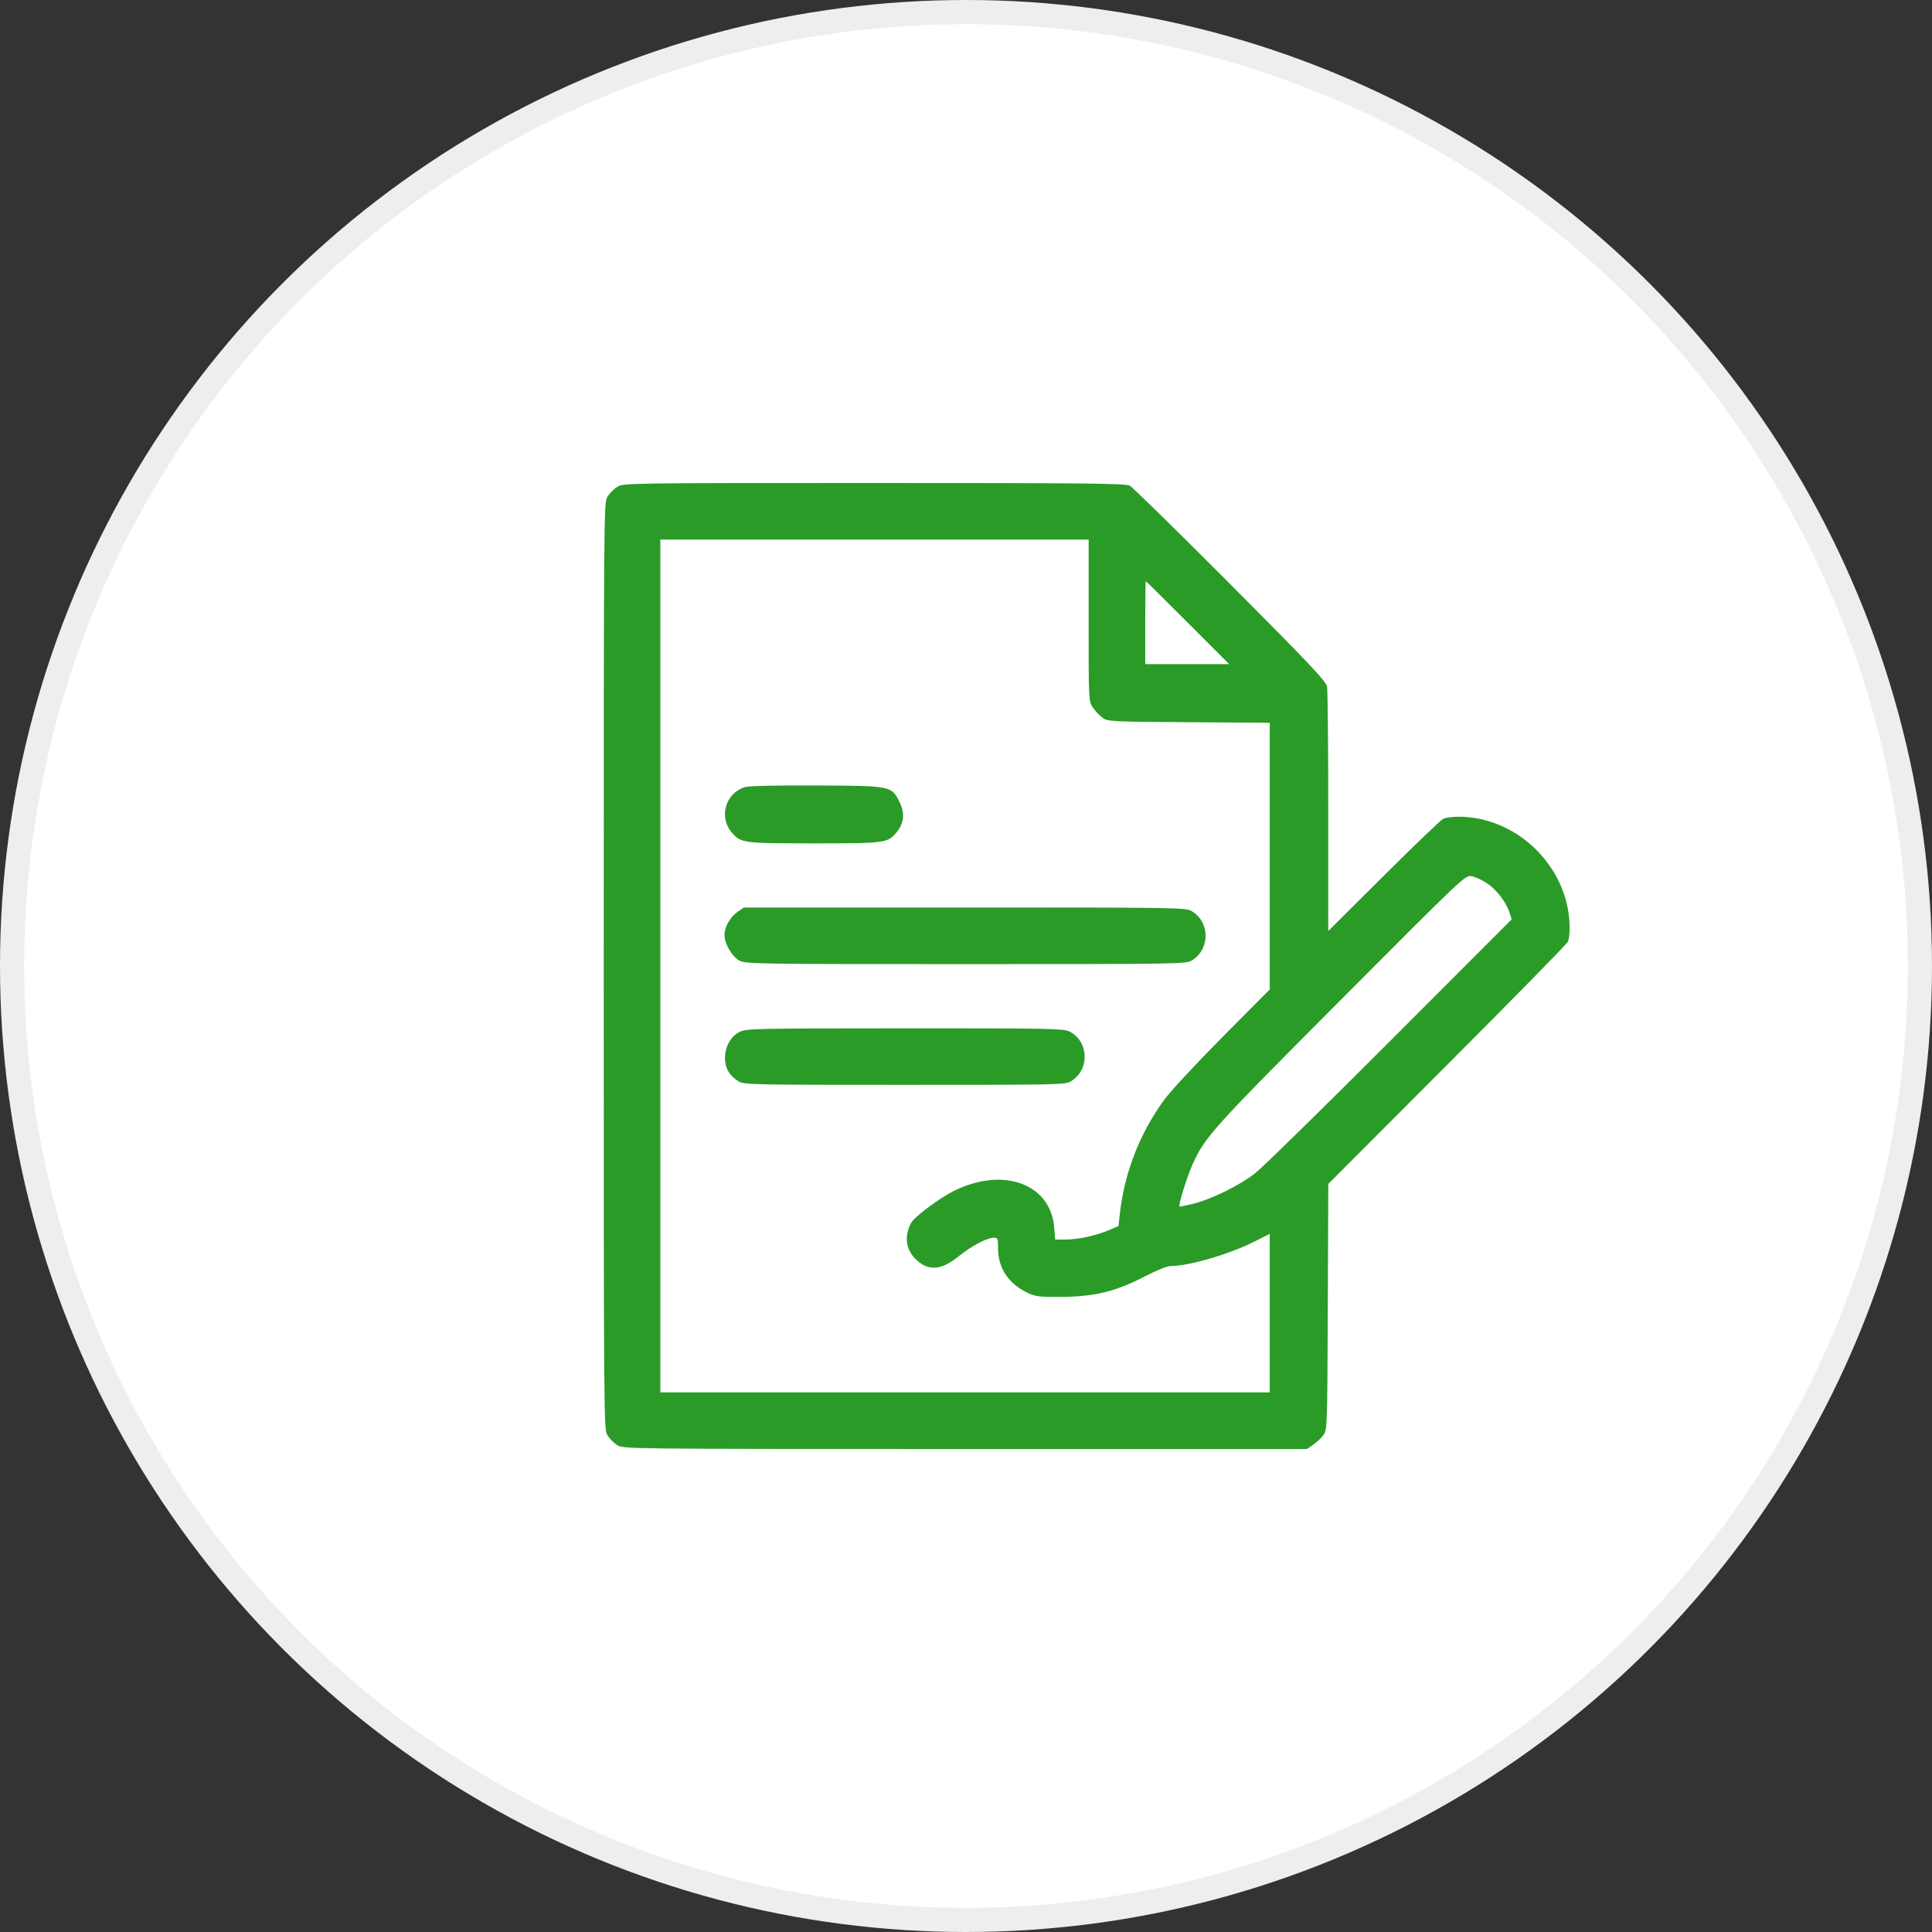
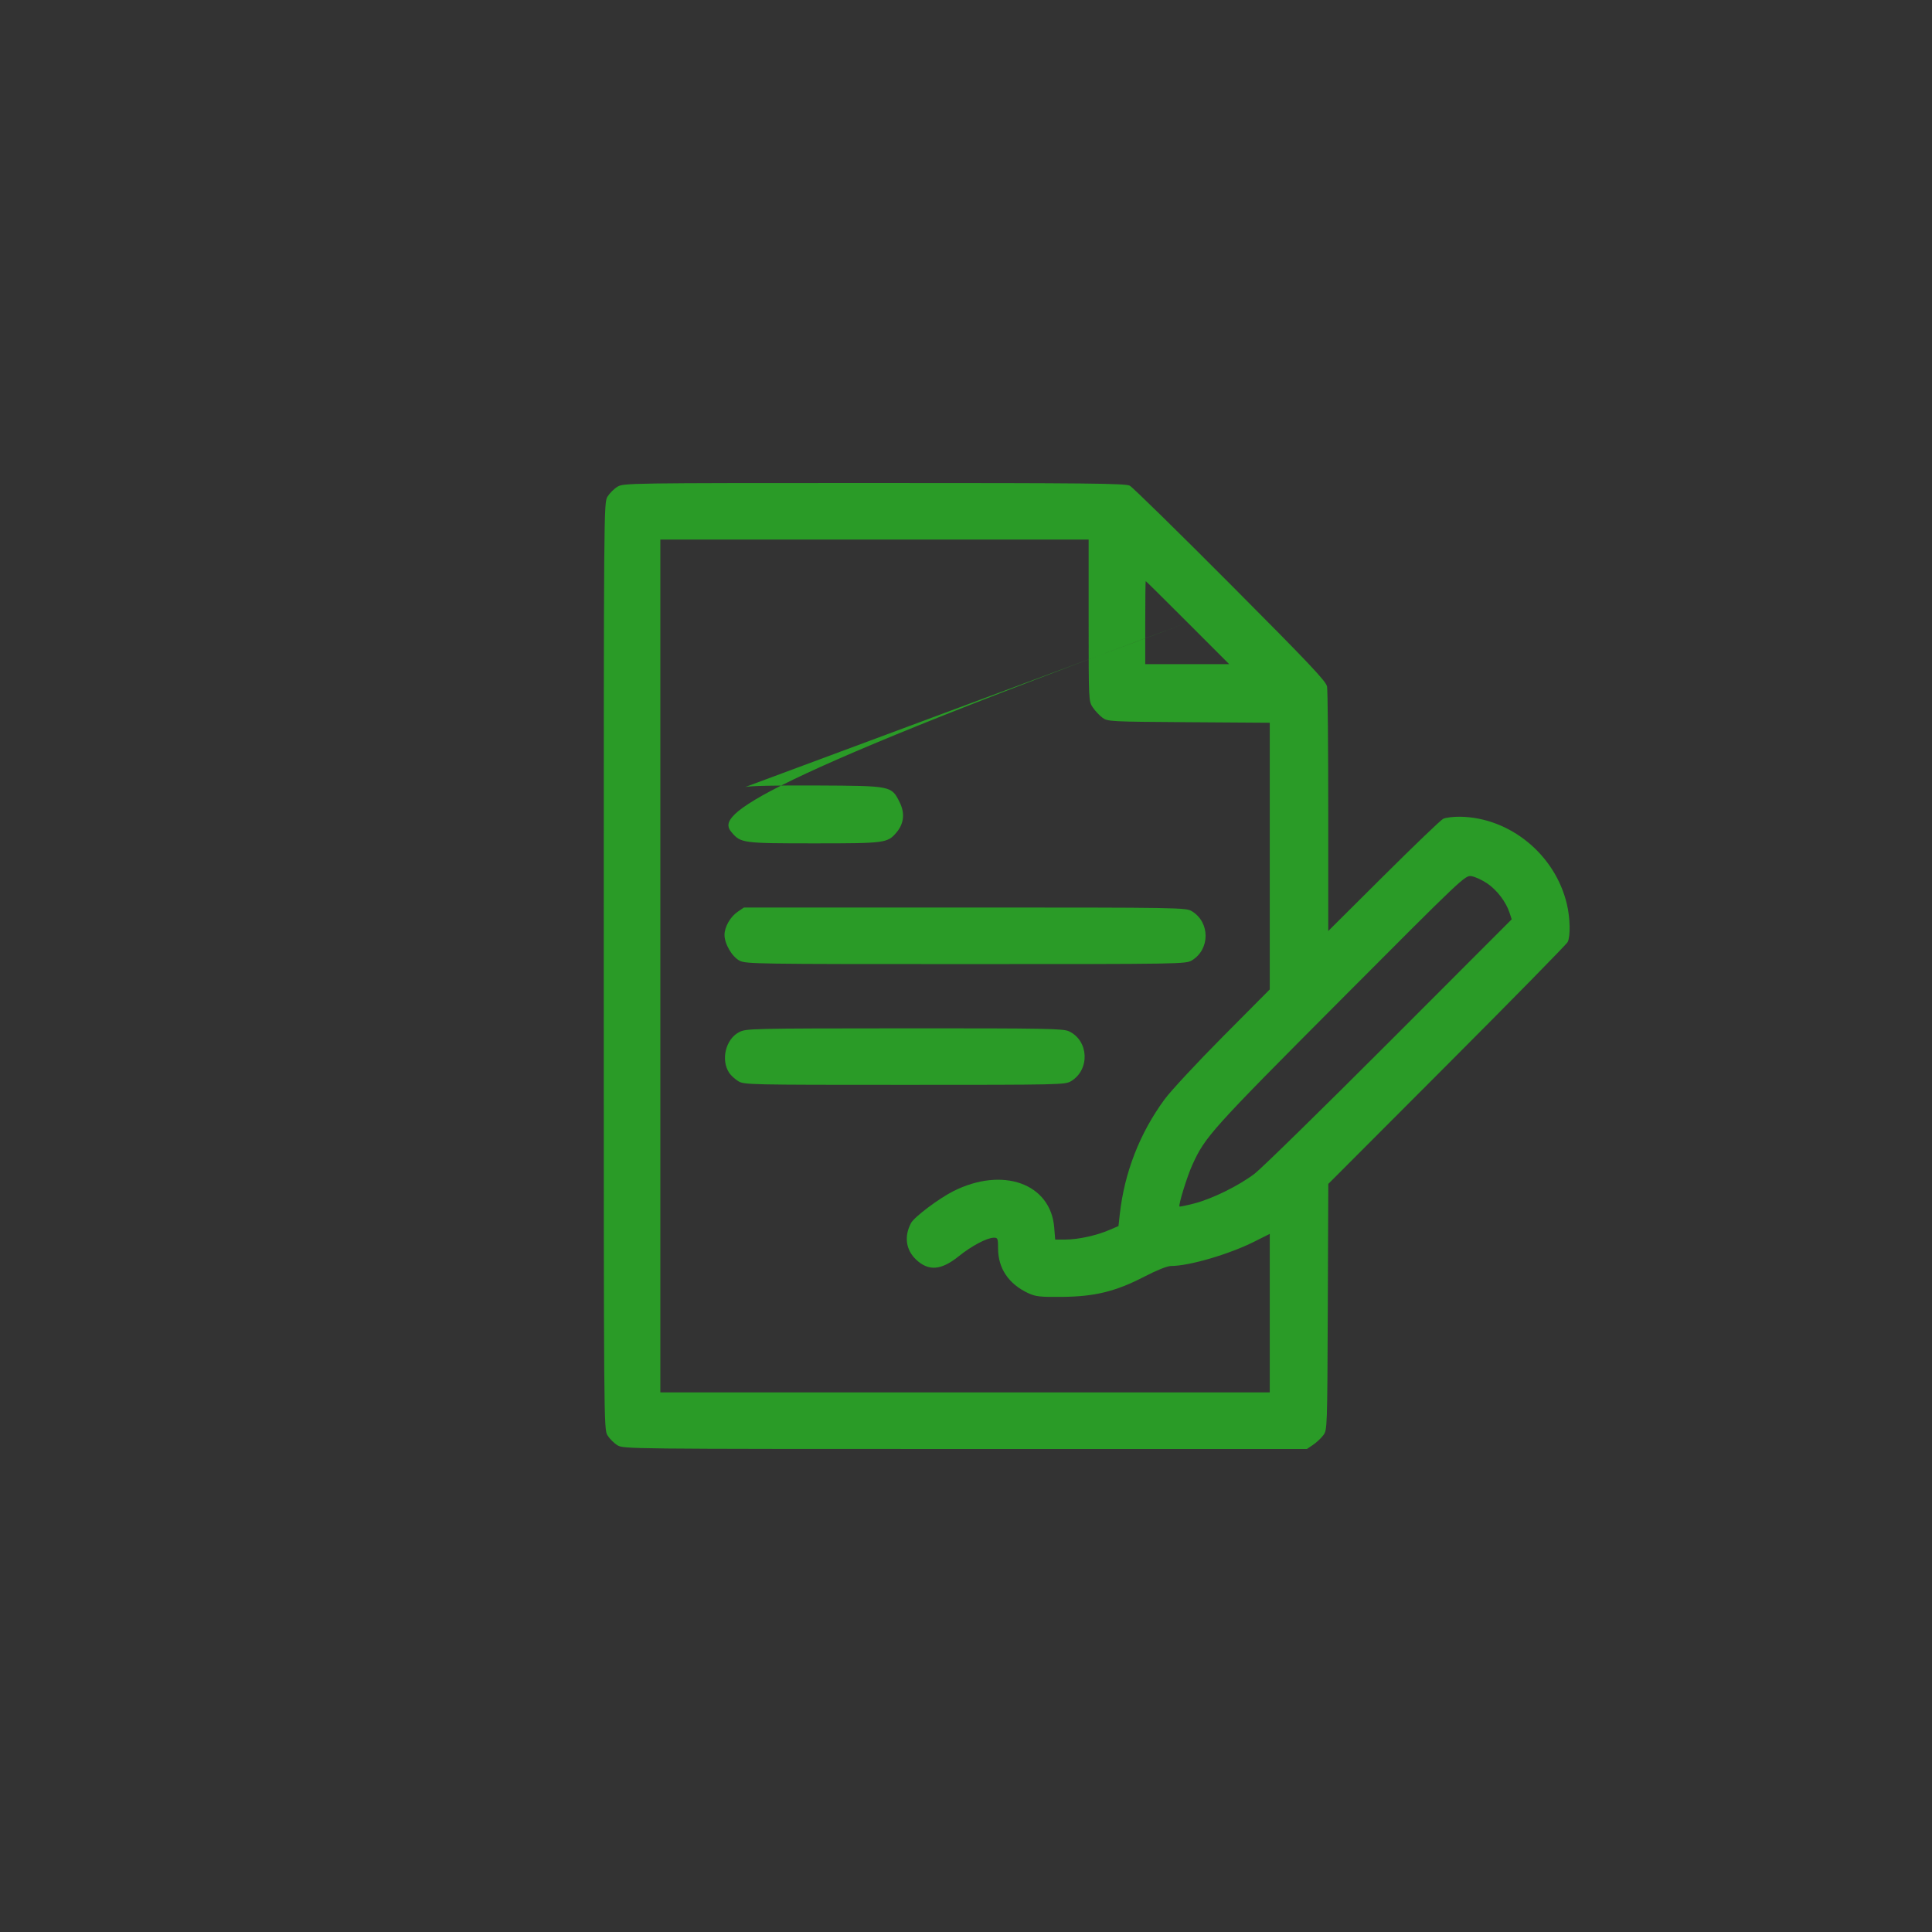
<svg xmlns="http://www.w3.org/2000/svg" width="80" height="80" viewBox="0 0 80 80" fill="none">
  <rect x="0" y="0" width="80" height="80" fill="#333333" stroke="none" />
-   <circle cx="40" cy="40" r="39.5" fill="white" stroke="#EEEEEE" />
-   <path fill-rule="evenodd" clip-rule="evenodd" d="M25.565 20.156C25.425 20.241 25.241 20.425 25.155 20.565C25.002 20.818 25 20.999 25 40C25 59.001 25.002 59.182 25.155 59.434C25.241 59.574 25.425 59.759 25.565 59.844C25.817 59.998 25.988 59.999 39.968 60L54.117 60L54.376 59.824C54.517 59.727 54.707 59.549 54.797 59.428C54.959 59.21 54.961 59.143 54.981 54.115L55.002 49.023L59.915 44.101C62.617 41.394 64.866 39.103 64.913 39.009C65.034 38.77 65.019 38.021 64.882 37.441C64.398 35.386 62.523 33.85 60.461 33.819C60.176 33.815 59.859 33.854 59.756 33.907C59.654 33.959 58.542 35.026 57.285 36.277L55 38.551V33.621C55 30.91 54.978 28.573 54.95 28.427C54.91 28.209 54.217 27.477 50.947 24.193C48.771 22.009 46.897 20.173 46.781 20.111C46.601 20.016 45.034 20 36.195 20C25.98 20 25.816 20.003 25.565 20.156ZM45.078 25.691C45.078 29.035 45.078 29.04 45.254 29.297C45.35 29.439 45.529 29.629 45.65 29.719C45.864 29.878 45.962 29.883 49.224 29.905L52.578 29.928V35.449V40.97L50.635 42.926C49.567 44.002 48.484 45.167 48.228 45.514C47.196 46.917 46.561 48.544 46.367 50.286L46.314 50.768L45.937 50.93C45.406 51.159 44.646 51.326 44.131 51.327L43.693 51.328L43.653 50.829C43.507 49.007 41.522 48.294 39.472 49.326C38.877 49.626 37.858 50.392 37.726 50.64C37.429 51.194 37.507 51.755 37.936 52.16C38.451 52.645 38.973 52.603 39.699 52.019C40.234 51.588 40.87 51.252 41.152 51.251C41.314 51.25 41.328 51.285 41.328 51.699C41.33 52.523 41.768 53.171 42.578 53.547C42.884 53.69 43.065 53.71 43.984 53.701C45.341 53.688 46.201 53.476 47.397 52.857C47.902 52.595 48.336 52.422 48.486 52.422C49.242 52.422 50.895 51.938 51.949 51.408L52.578 51.092V54.374V57.656H39.961H27.343V40V22.343H36.211H45.078V25.691ZM49.179 25.781L50.897 27.5H49.159H47.422V25.781C47.422 24.836 47.431 24.062 47.442 24.062C47.453 24.062 48.235 24.836 49.179 25.781ZM30.859 32.589C30.052 32.823 29.75 33.818 30.292 34.461C30.67 34.911 30.75 34.922 33.711 34.922C36.666 34.922 36.751 34.91 37.125 34.466C37.432 34.101 37.477 33.671 37.253 33.222C36.913 32.538 36.925 32.541 33.828 32.525C32.194 32.516 31.025 32.541 30.859 32.589ZM61.58 36.579C61.984 36.852 62.357 37.34 62.506 37.792L62.596 38.067L57.529 43.14C54.741 45.93 52.232 48.386 51.953 48.599C51.298 49.097 50.196 49.641 49.453 49.832C49.13 49.915 48.855 49.972 48.841 49.959C48.786 49.908 49.152 48.72 49.373 48.234C49.903 47.066 50.141 46.8 55.502 41.42C60.615 36.288 60.666 36.239 60.932 36.281C61.079 36.304 61.371 36.438 61.58 36.579ZM30.546 37.754C30.239 37.964 30 38.383 30 38.713C30 39.082 30.312 39.616 30.623 39.779C30.882 39.915 31.34 39.922 39.998 39.921C48.944 39.921 49.106 39.918 49.356 39.766C50.11 39.306 50.11 38.194 49.356 37.734C49.106 37.581 48.944 37.578 39.953 37.578L30.804 37.578L30.546 37.754ZM30.598 42.743C30.048 43.033 29.841 43.885 30.192 44.421C30.263 44.529 30.433 44.685 30.57 44.769C30.812 44.917 31.016 44.921 37.461 44.921C43.949 44.921 44.107 44.918 44.356 44.766C45.138 44.289 45.086 43.094 44.267 42.705C44.026 42.591 43.336 42.578 37.449 42.581C31.026 42.585 30.892 42.588 30.598 42.743Z" fill="#2A9B27" />
+   <path fill-rule="evenodd" clip-rule="evenodd" d="M25.565 20.156C25.425 20.241 25.241 20.425 25.155 20.565C25.002 20.818 25 20.999 25 40C25 59.001 25.002 59.182 25.155 59.434C25.241 59.574 25.425 59.759 25.565 59.844C25.817 59.998 25.988 59.999 39.968 60L54.117 60L54.376 59.824C54.517 59.727 54.707 59.549 54.797 59.428C54.959 59.21 54.961 59.143 54.981 54.115L55.002 49.023L59.915 44.101C62.617 41.394 64.866 39.103 64.913 39.009C65.034 38.77 65.019 38.021 64.882 37.441C64.398 35.386 62.523 33.85 60.461 33.819C60.176 33.815 59.859 33.854 59.756 33.907C59.654 33.959 58.542 35.026 57.285 36.277L55 38.551V33.621C55 30.91 54.978 28.573 54.95 28.427C54.91 28.209 54.217 27.477 50.947 24.193C48.771 22.009 46.897 20.173 46.781 20.111C46.601 20.016 45.034 20 36.195 20C25.98 20 25.816 20.003 25.565 20.156ZM45.078 25.691C45.078 29.035 45.078 29.04 45.254 29.297C45.35 29.439 45.529 29.629 45.65 29.719C45.864 29.878 45.962 29.883 49.224 29.905L52.578 29.928V35.449V40.97L50.635 42.926C49.567 44.002 48.484 45.167 48.228 45.514C47.196 46.917 46.561 48.544 46.367 50.286L46.314 50.768L45.937 50.93C45.406 51.159 44.646 51.326 44.131 51.327L43.693 51.328L43.653 50.829C43.507 49.007 41.522 48.294 39.472 49.326C38.877 49.626 37.858 50.392 37.726 50.64C37.429 51.194 37.507 51.755 37.936 52.16C38.451 52.645 38.973 52.603 39.699 52.019C40.234 51.588 40.87 51.252 41.152 51.251C41.314 51.25 41.328 51.285 41.328 51.699C41.33 52.523 41.768 53.171 42.578 53.547C42.884 53.69 43.065 53.71 43.984 53.701C45.341 53.688 46.201 53.476 47.397 52.857C47.902 52.595 48.336 52.422 48.486 52.422C49.242 52.422 50.895 51.938 51.949 51.408L52.578 51.092V54.374V57.656H39.961H27.343V40V22.343H36.211H45.078V25.691ZM49.179 25.781L50.897 27.5H49.159H47.422V25.781C47.422 24.836 47.431 24.062 47.442 24.062C47.453 24.062 48.235 24.836 49.179 25.781ZC30.052 32.823 29.75 33.818 30.292 34.461C30.67 34.911 30.75 34.922 33.711 34.922C36.666 34.922 36.751 34.91 37.125 34.466C37.432 34.101 37.477 33.671 37.253 33.222C36.913 32.538 36.925 32.541 33.828 32.525C32.194 32.516 31.025 32.541 30.859 32.589ZM61.58 36.579C61.984 36.852 62.357 37.34 62.506 37.792L62.596 38.067L57.529 43.14C54.741 45.93 52.232 48.386 51.953 48.599C51.298 49.097 50.196 49.641 49.453 49.832C49.13 49.915 48.855 49.972 48.841 49.959C48.786 49.908 49.152 48.72 49.373 48.234C49.903 47.066 50.141 46.8 55.502 41.42C60.615 36.288 60.666 36.239 60.932 36.281C61.079 36.304 61.371 36.438 61.58 36.579ZM30.546 37.754C30.239 37.964 30 38.383 30 38.713C30 39.082 30.312 39.616 30.623 39.779C30.882 39.915 31.34 39.922 39.998 39.921C48.944 39.921 49.106 39.918 49.356 39.766C50.11 39.306 50.11 38.194 49.356 37.734C49.106 37.581 48.944 37.578 39.953 37.578L30.804 37.578L30.546 37.754ZM30.598 42.743C30.048 43.033 29.841 43.885 30.192 44.421C30.263 44.529 30.433 44.685 30.57 44.769C30.812 44.917 31.016 44.921 37.461 44.921C43.949 44.921 44.107 44.918 44.356 44.766C45.138 44.289 45.086 43.094 44.267 42.705C44.026 42.591 43.336 42.578 37.449 42.581C31.026 42.585 30.892 42.588 30.598 42.743Z" fill="#2A9B27" />
</svg>